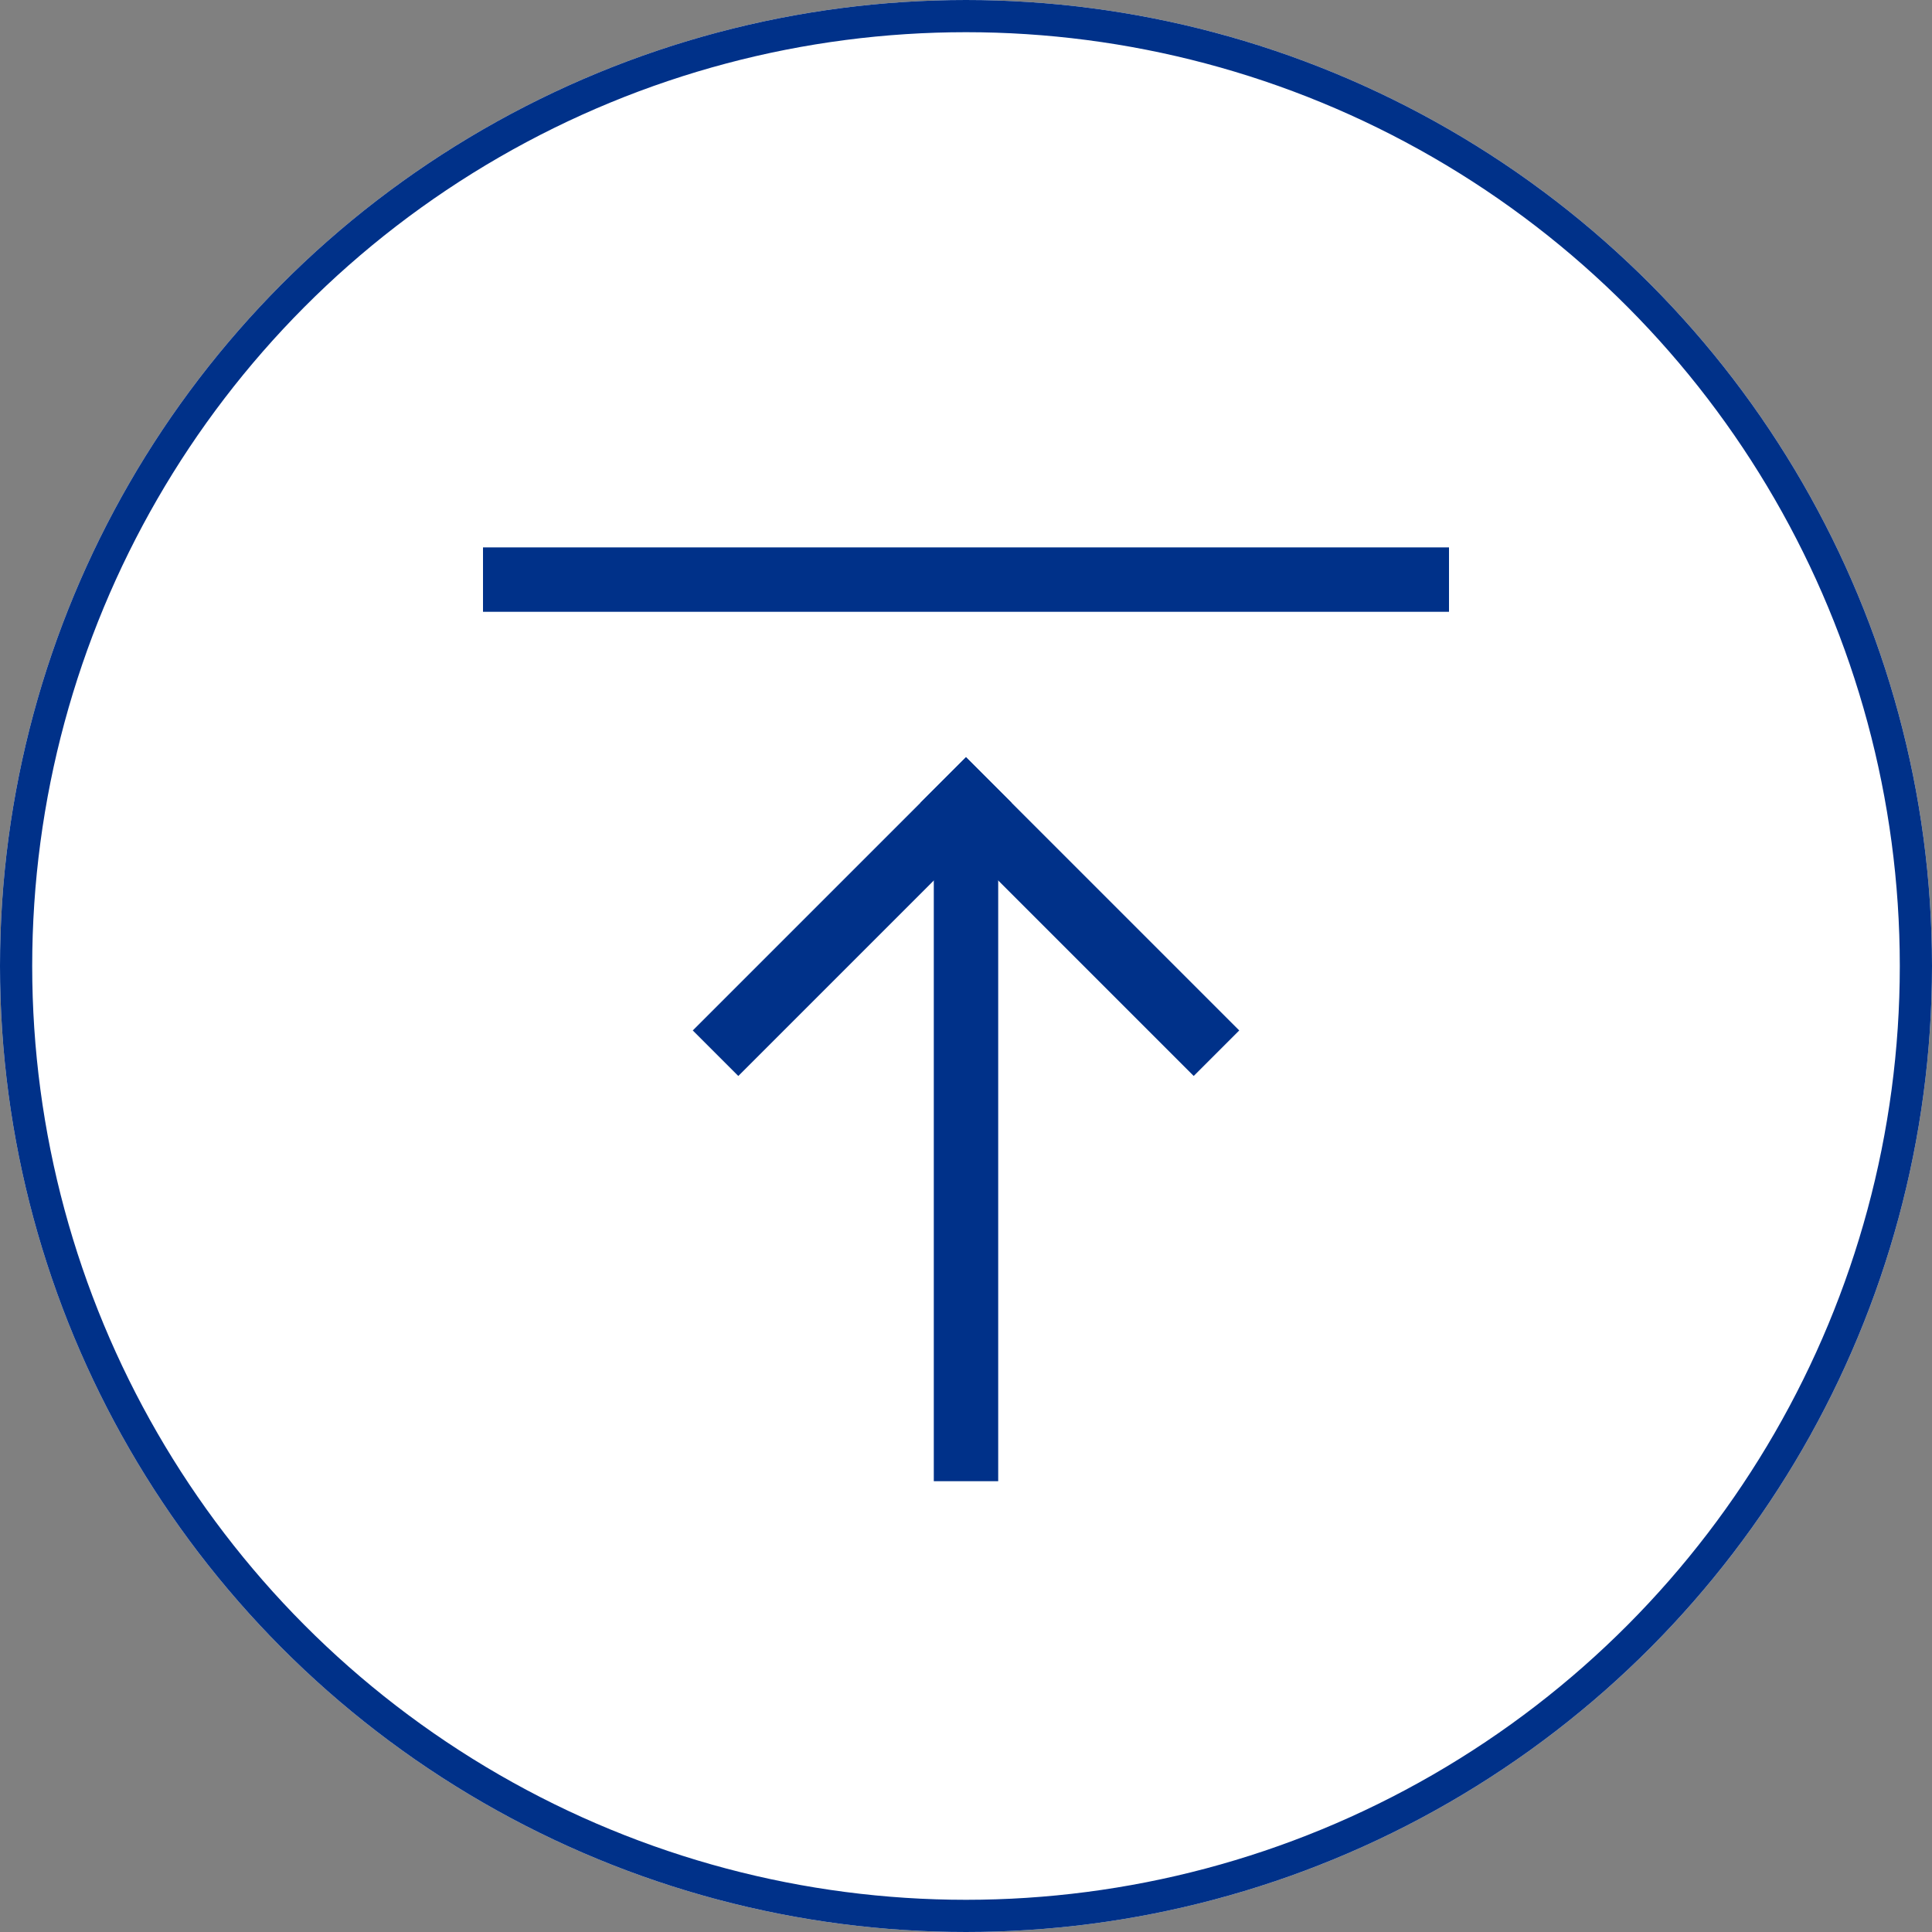
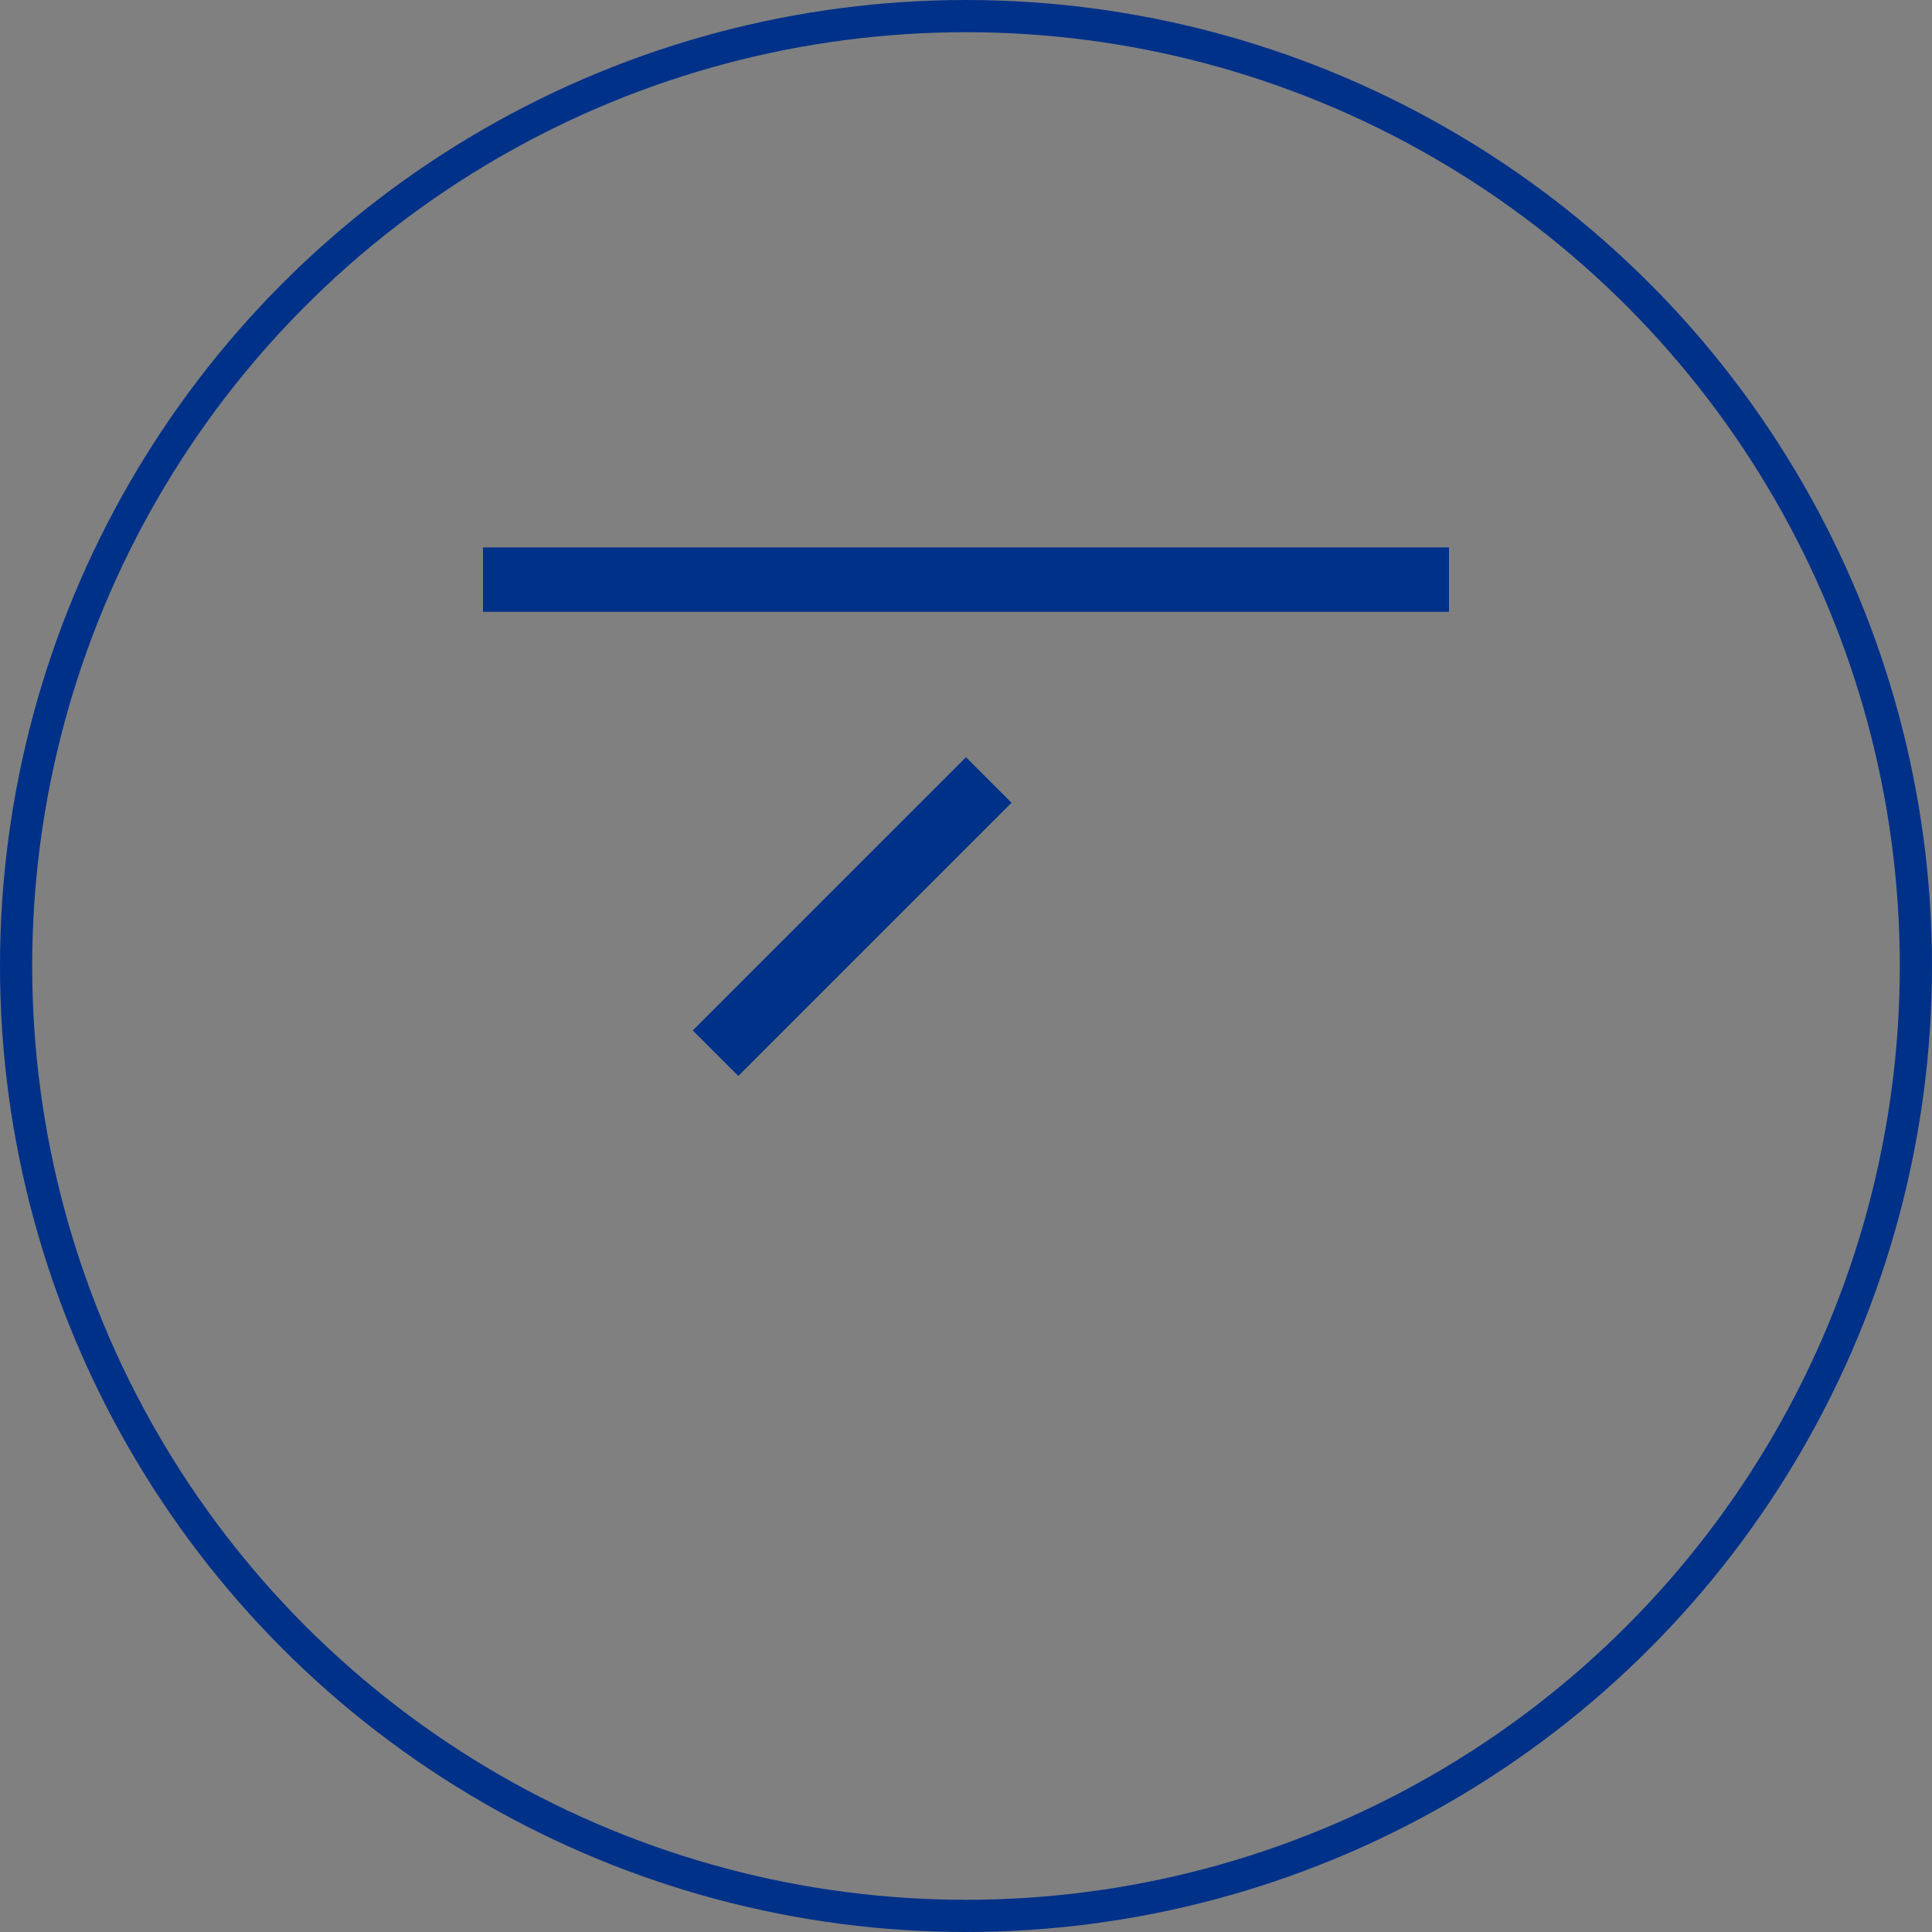
<svg xmlns="http://www.w3.org/2000/svg" id="top_btn" data-name="top btn" width="60" height="60" viewBox="0 0 60 60">
  <rect x="0" y="0" width="60" height="60" fill="#808080" stroke="none" />
  <g id="top_btn-2" data-name="top btn" fill="#fff" stroke="#003189" stroke-width="1">
-     <circle cx="30" cy="30" r="30" stroke="none" />
    <circle cx="30" cy="30" r="29.5" fill="none" />
  </g>
  <g id="arrow" transform="translate(-1778 -1052)">
-     <rect id="사각형_282" data-name="사각형 282" width="2" height="20" transform="translate(1807 1078)" fill="#003189" />
-     <rect id="사각형_283" data-name="사각형 283" width="2" height="12" transform="translate(1806.586 1076.93) rotate(-45)" fill="#003189" />
    <rect id="사각형_284" data-name="사각형 284" width="2" height="12" transform="translate(1808 1075.516) rotate(45)" fill="#003189" />
  </g>
  <rect id="사각형_285" data-name="사각형 285" width="30" height="2" transform="translate(15 17)" fill="#003189" />
</svg>